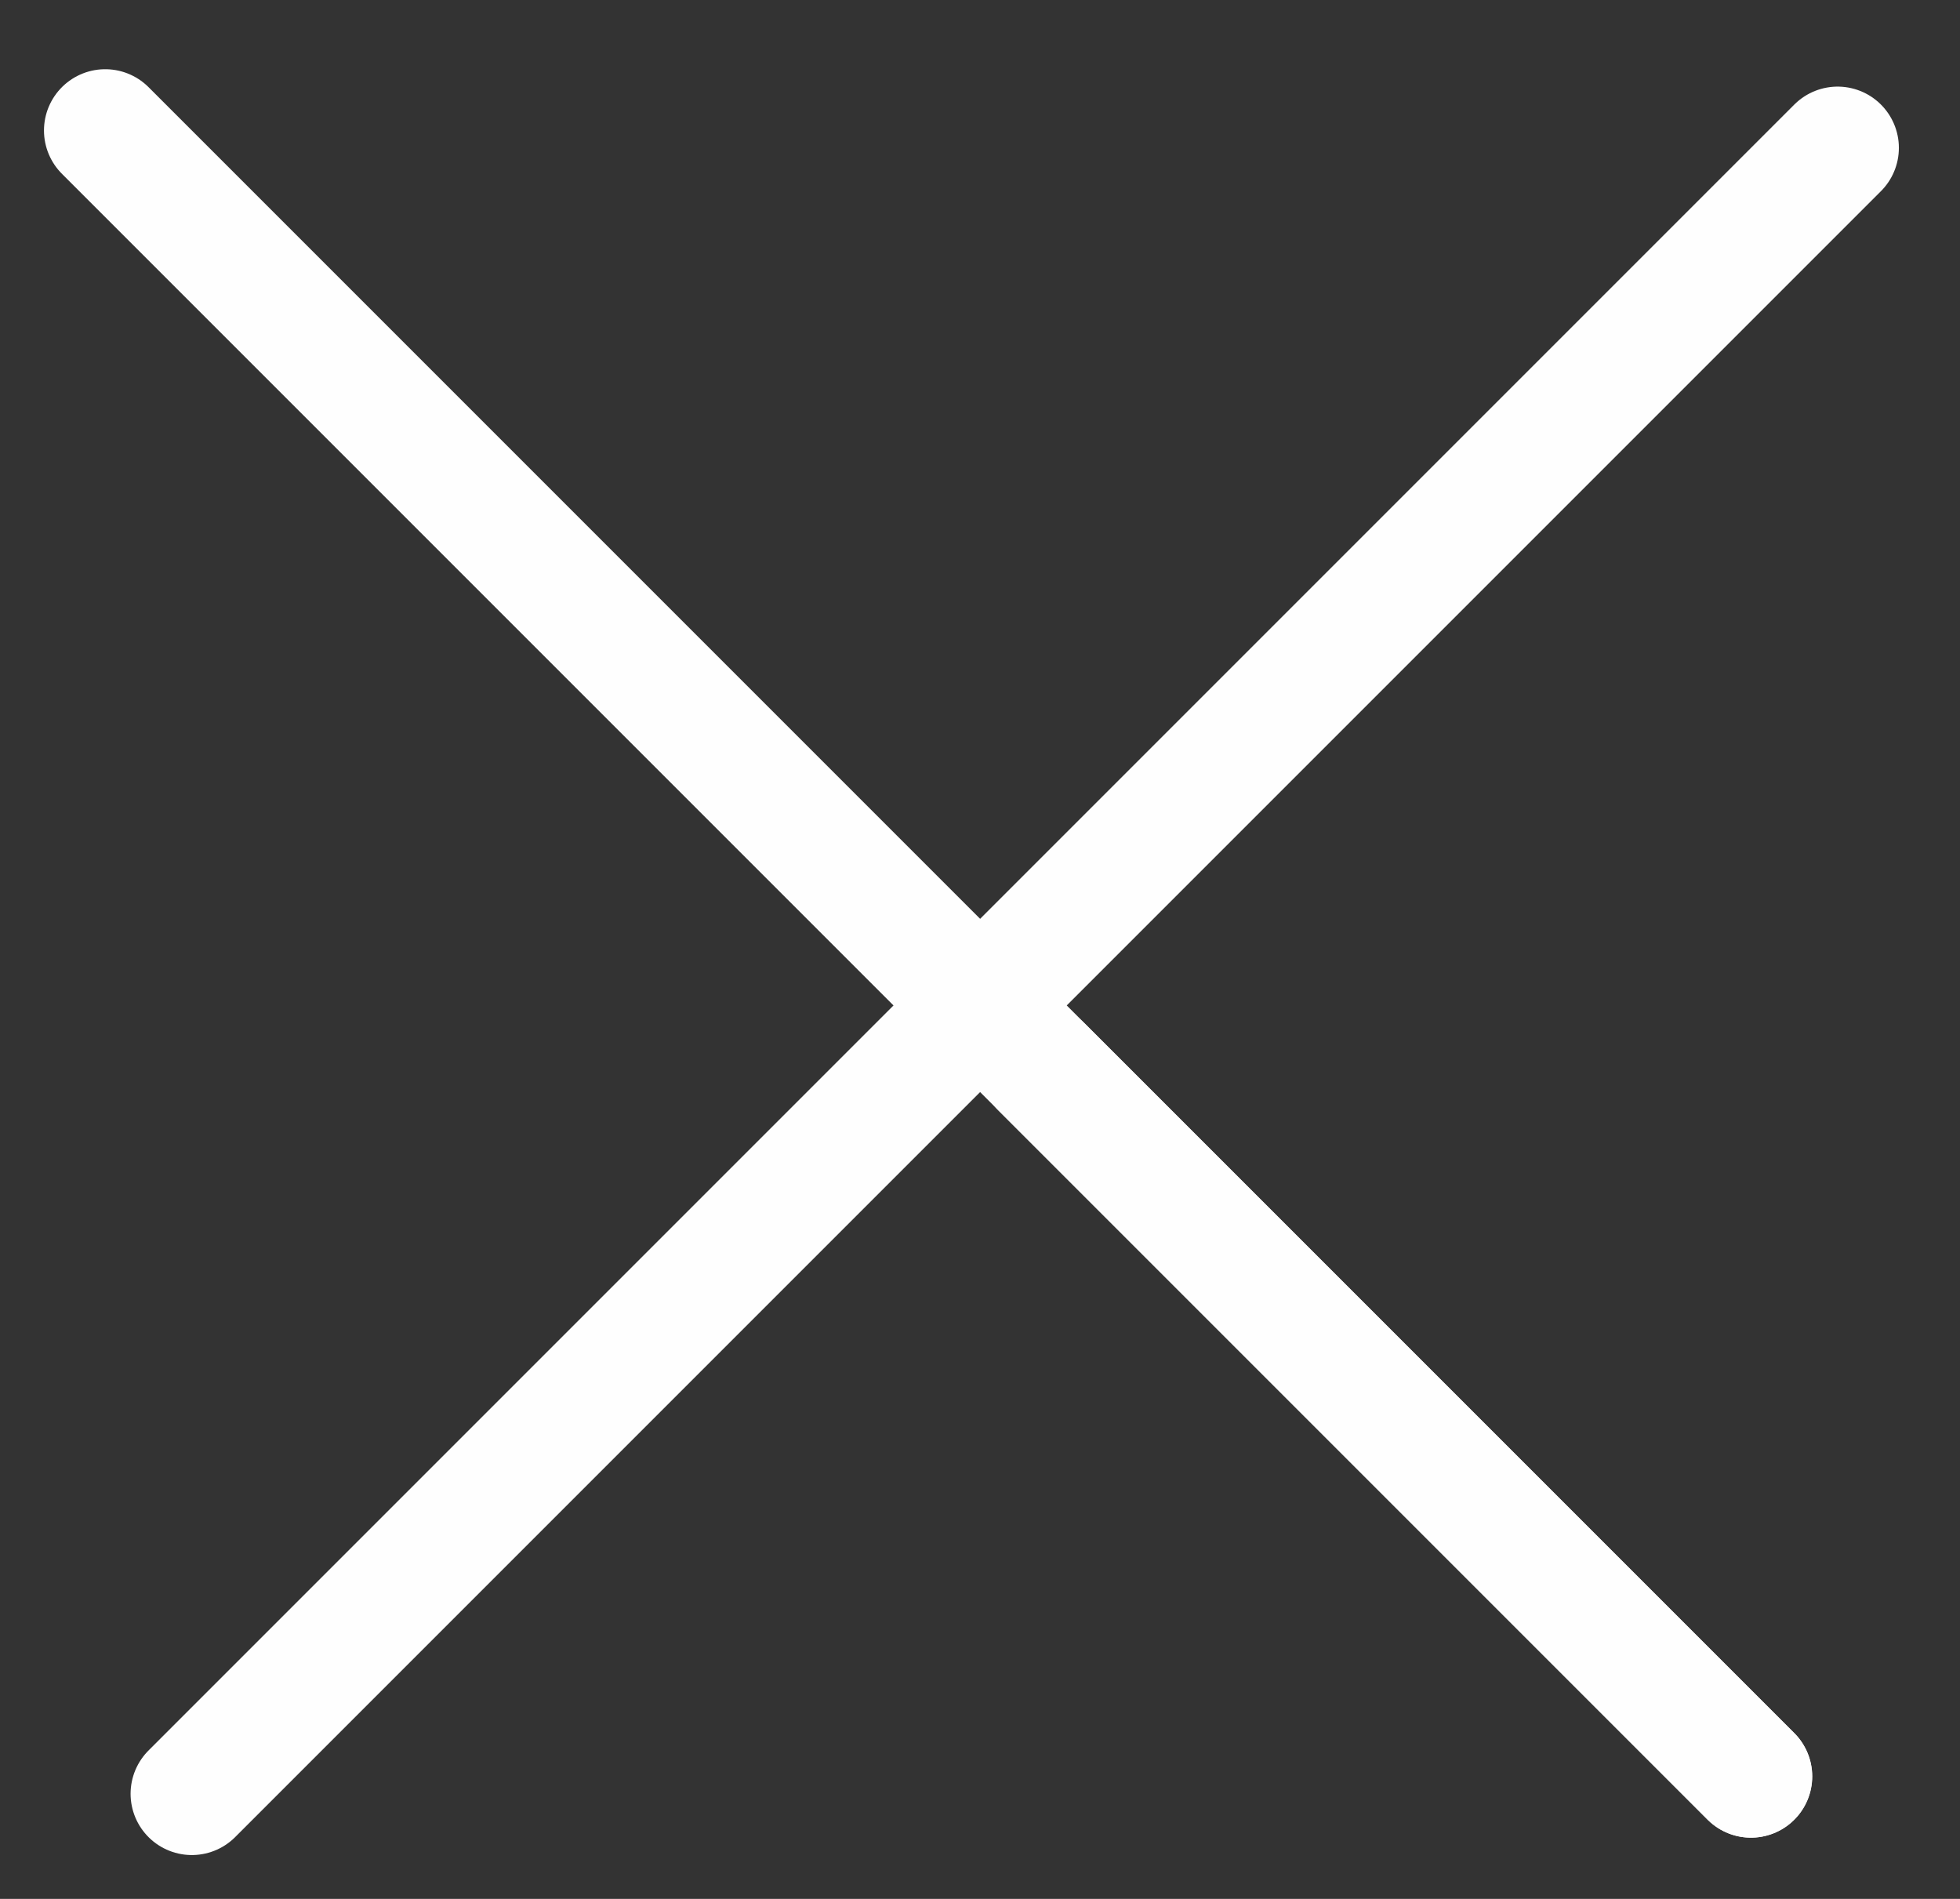
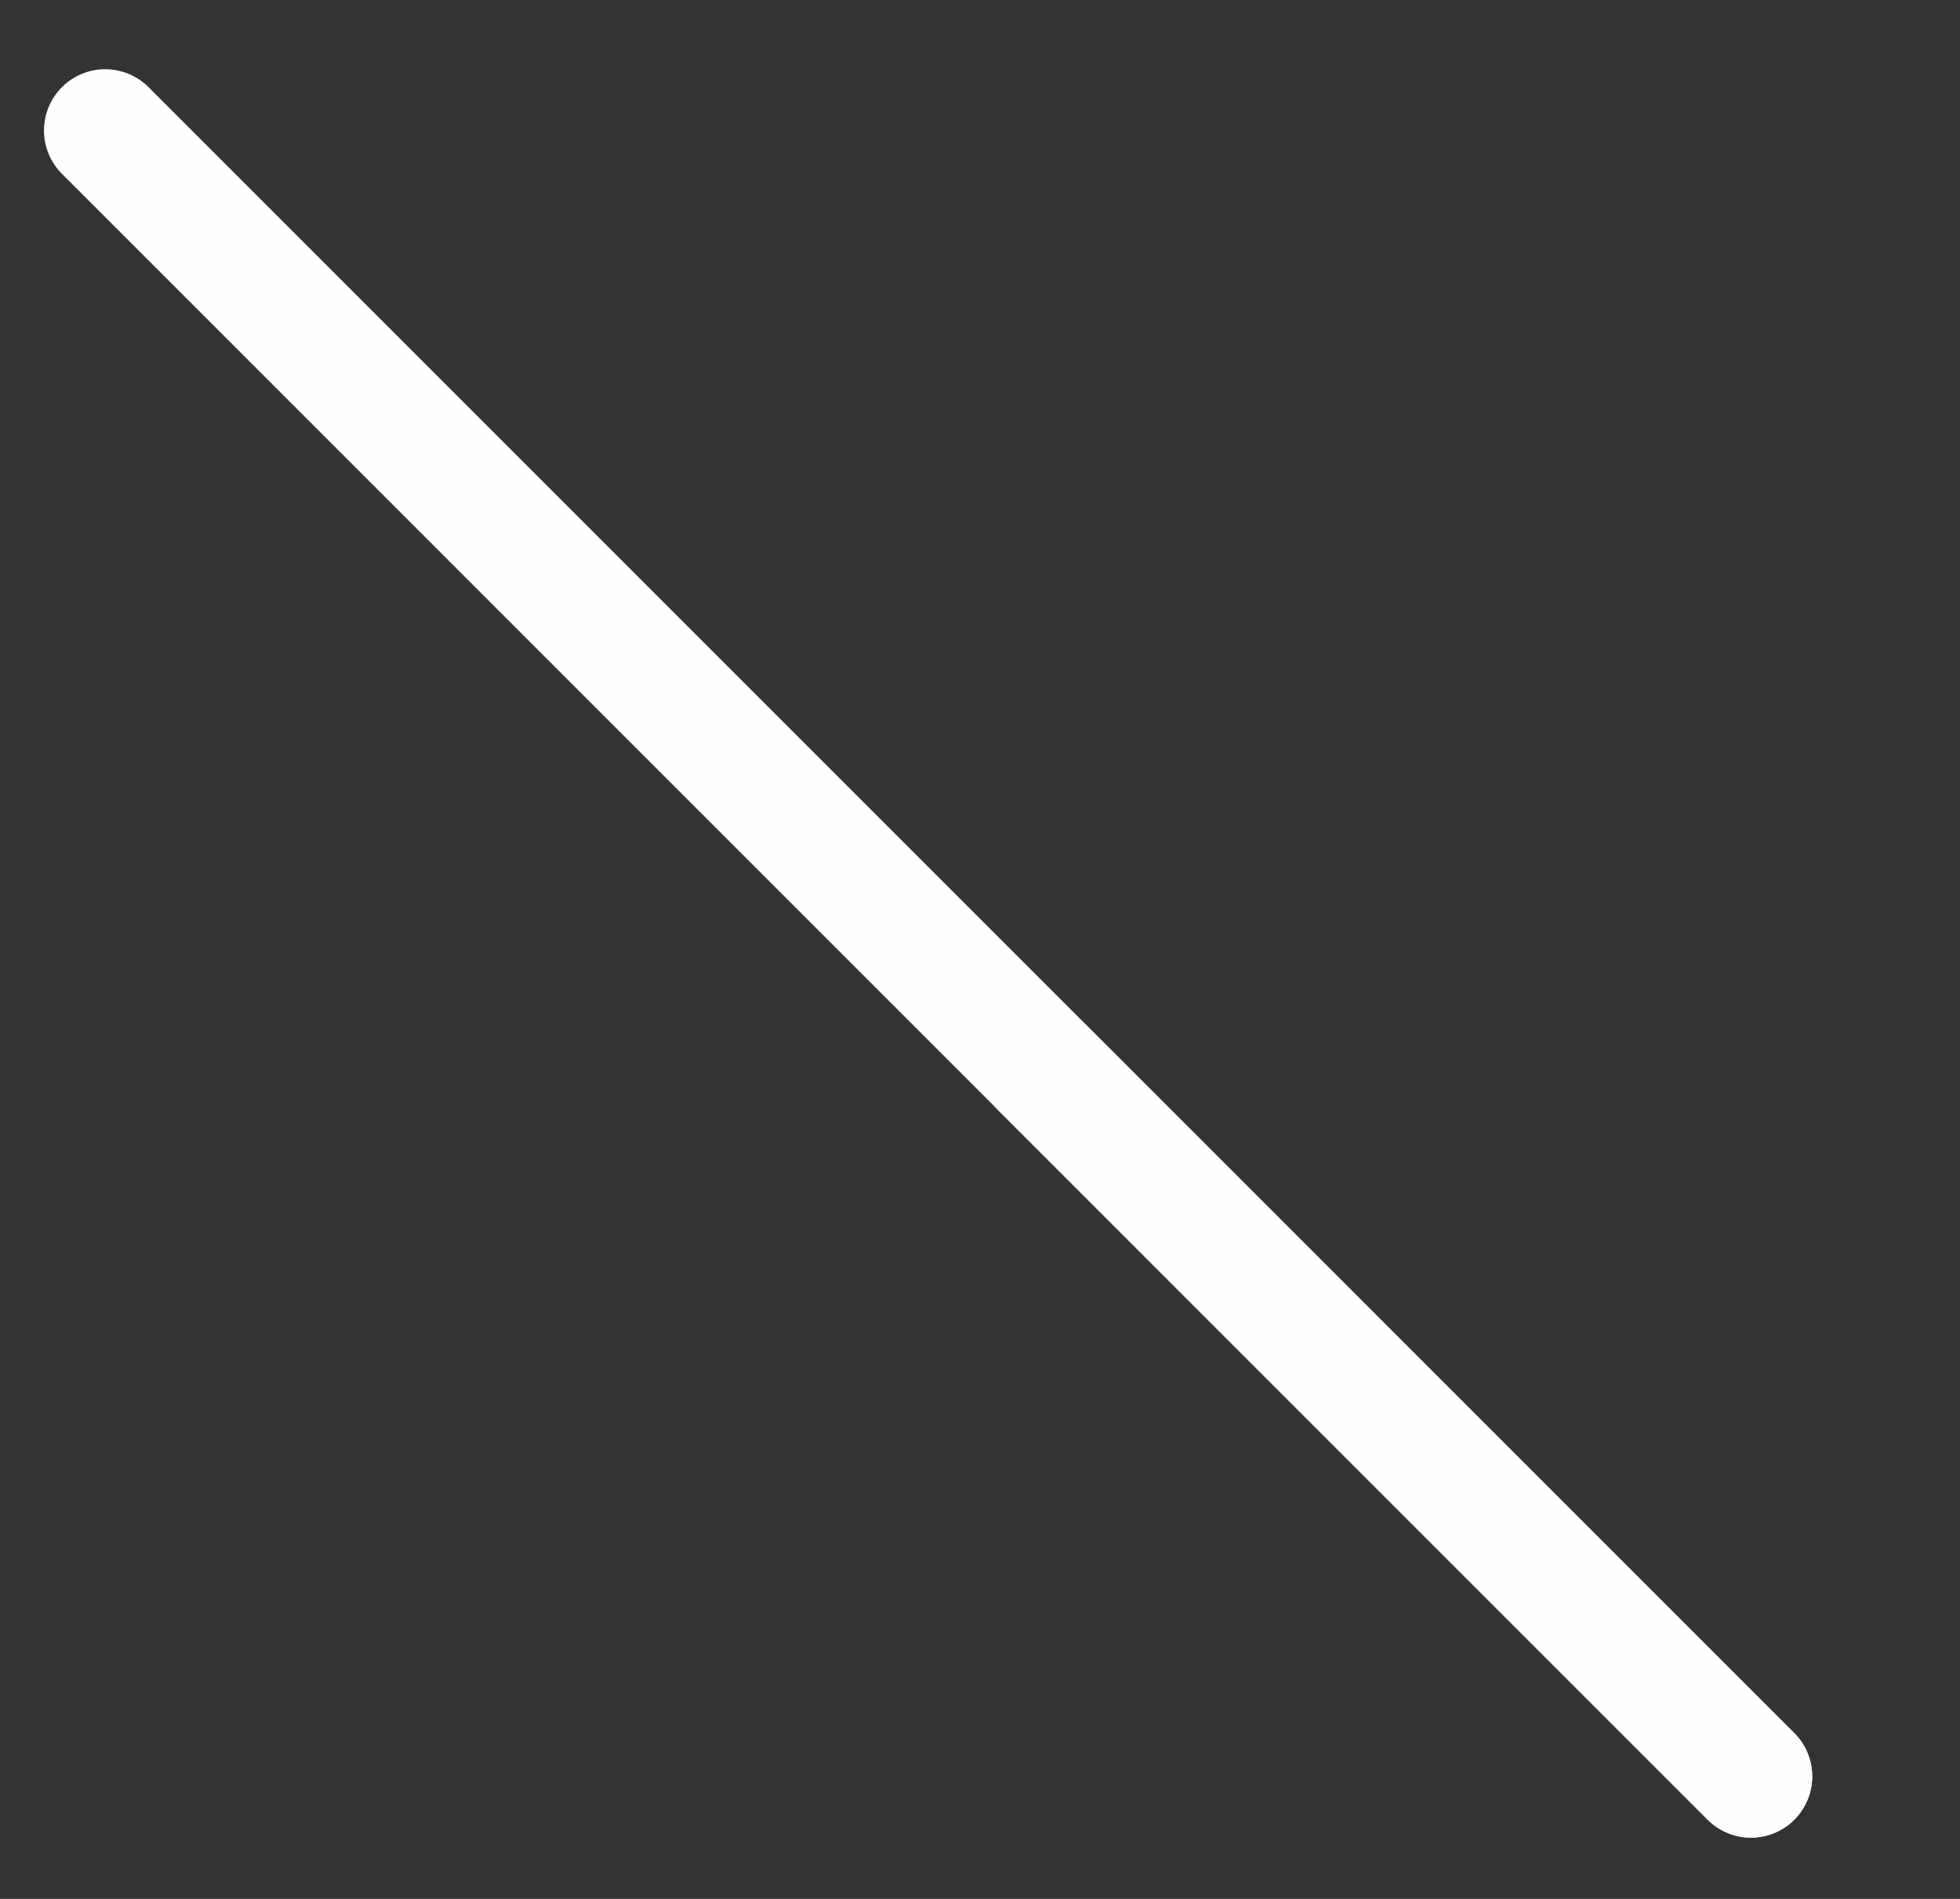
<svg xmlns="http://www.w3.org/2000/svg" width="32" height="31" viewBox="0 0 32 31" fill="none">
  <rect x="0" y="0" width="32" height="31" fill="#333333" stroke="none" />
-   <line x1="30.002" y1="2.414" x2="3.132" y2="29.284" stroke="#FEFEFE" stroke-width="2" stroke-linecap="round" />
  <line x1="28.588" y1="29" x2="1.718" y2="2.13" stroke="#FEFEFE" stroke-width="2" stroke-linecap="round" />
  <line x1="28.586" y1="29" x2="17" y2="17.414" stroke="#FEFEFE" stroke-width="2" stroke-linecap="round" />
</svg>